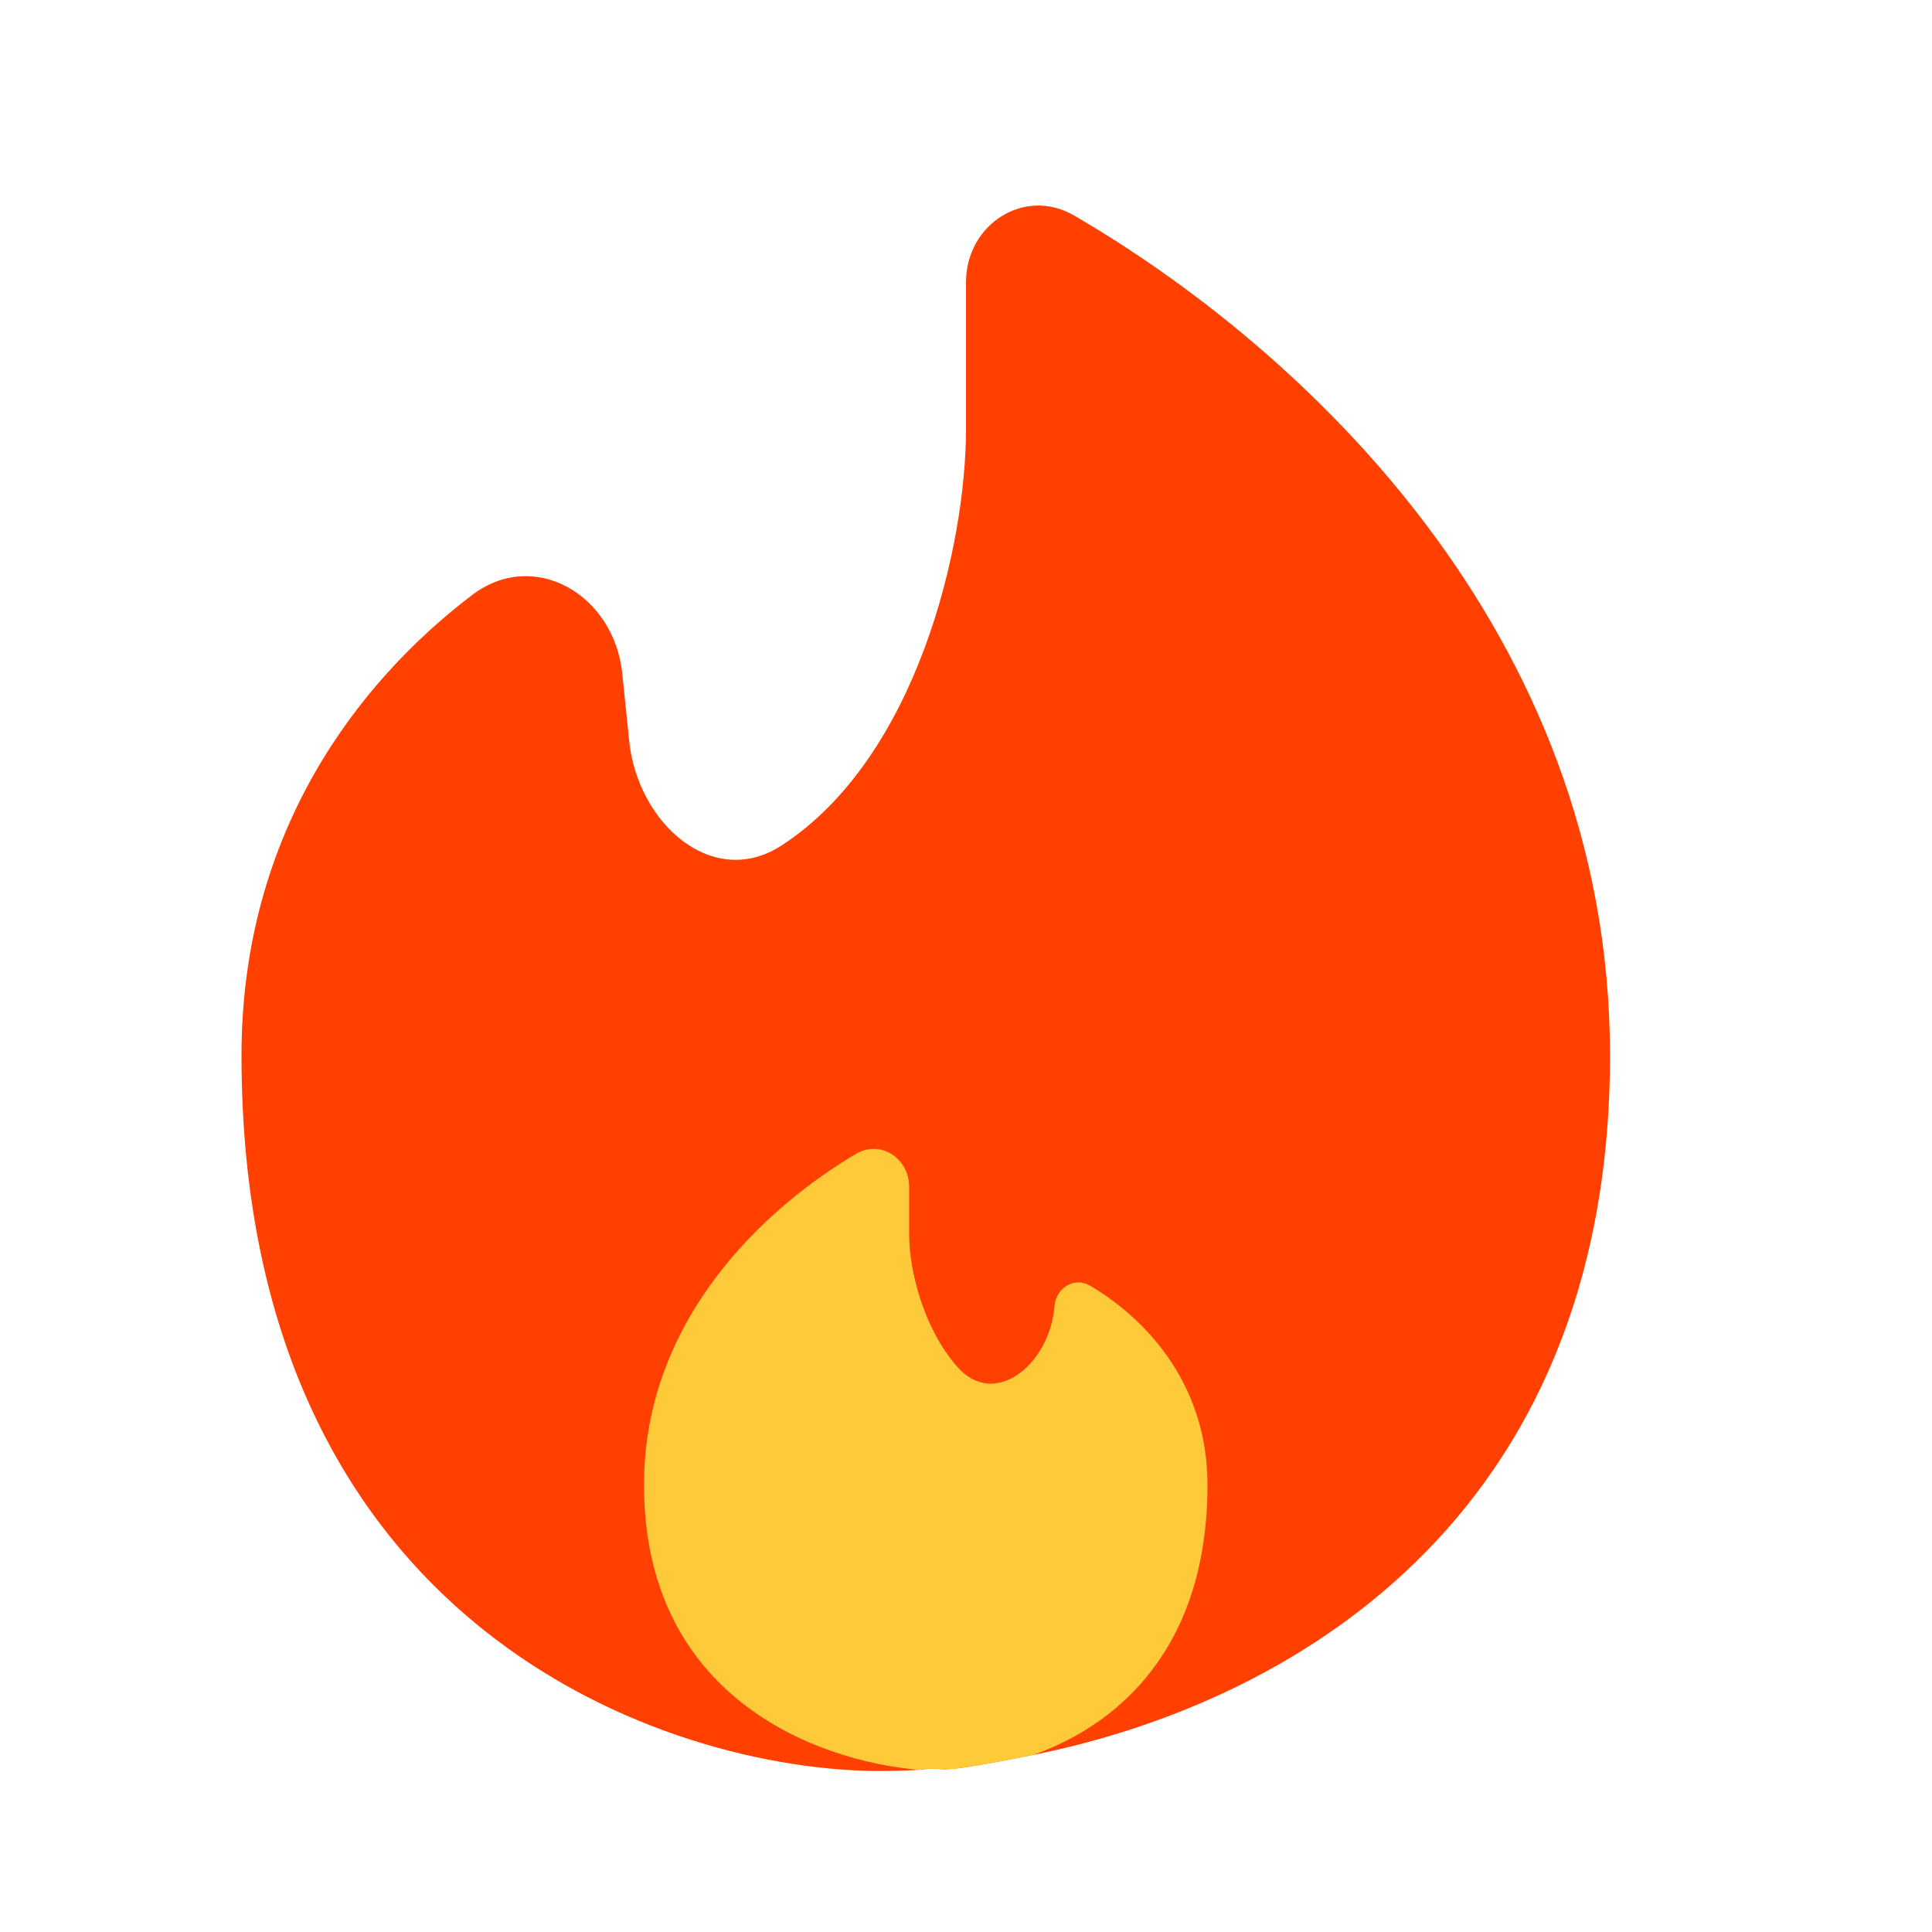
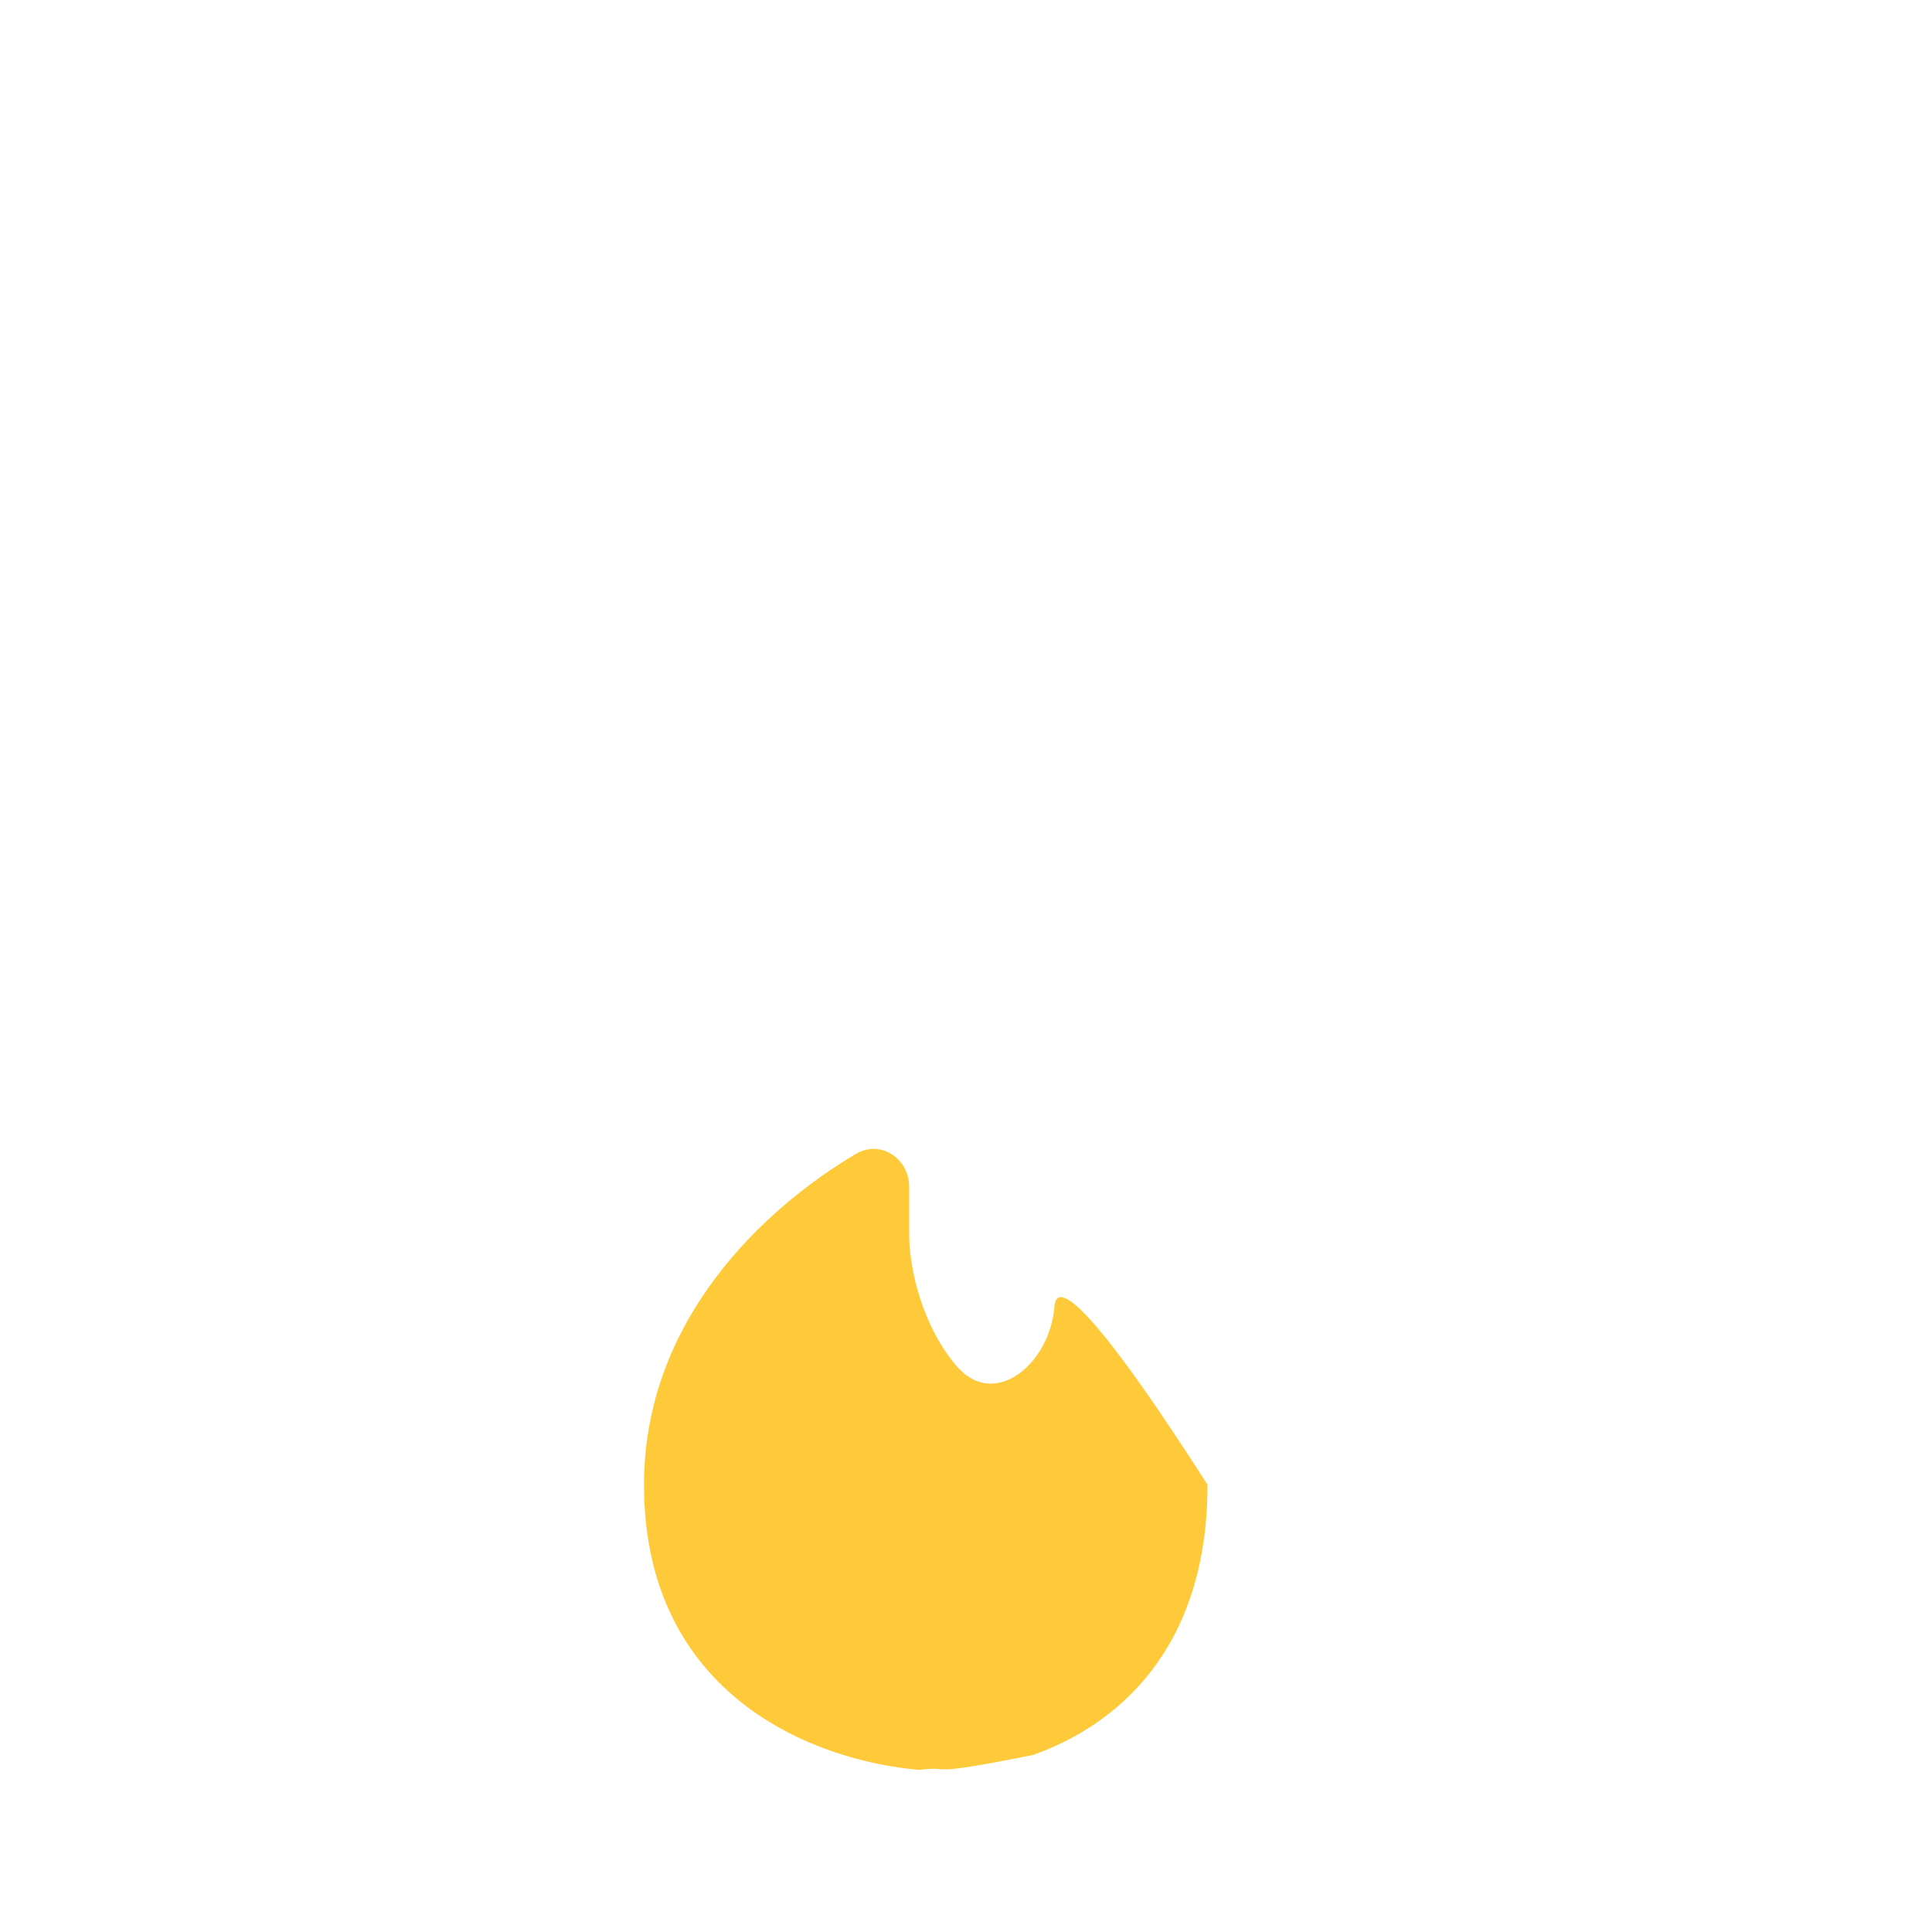
<svg xmlns="http://www.w3.org/2000/svg" width="48" height="48" viewBox="0 0 48 48" fill="none">
-   <path d="M25.664 43.602C31.916 42.35 40 37.852 40 26.222C40 15.64 32.254 8.592 26.684 5.354C25.446 4.634 24 5.58 24 7.01V10.666C24 13.55 22.788 18.814 19.42 21.004C17.7 22.122 15.84 20.448 15.632 18.408L15.46 16.732C15.26 14.784 13.276 13.602 11.72 14.79C8.922 16.92 6 20.66 6 26.22C6 40.442 16.578 44 21.866 44C22.175 44 22.498 43.99 22.834 43.97C23.726 43.858 22.834 44.168 25.664 43.6" fill="#FF4000" />
-   <path d="M16 36.888C16 42.128 20.222 43.748 22.834 43.972C23.726 43.86 22.834 44.17 25.664 43.602C27.742 42.868 30 40.984 30 36.888C30 34.294 28.362 32.692 27.08 31.942C26.688 31.712 26.232 32.002 26.198 32.454C26.086 33.89 24.706 35.034 23.768 33.942C22.938 32.978 22.588 31.568 22.588 30.666V29.486C22.588 28.778 21.874 28.306 21.262 28.67C18.99 30.016 16 32.788 16 36.888Z" fill="#FFCA3A" />
+   <path d="M16 36.888C16 42.128 20.222 43.748 22.834 43.972C23.726 43.86 22.834 44.17 25.664 43.602C27.742 42.868 30 40.984 30 36.888C26.688 31.712 26.232 32.002 26.198 32.454C26.086 33.89 24.706 35.034 23.768 33.942C22.938 32.978 22.588 31.568 22.588 30.666V29.486C22.588 28.778 21.874 28.306 21.262 28.67C18.99 30.016 16 32.788 16 36.888Z" fill="#FFCA3A" />
</svg>